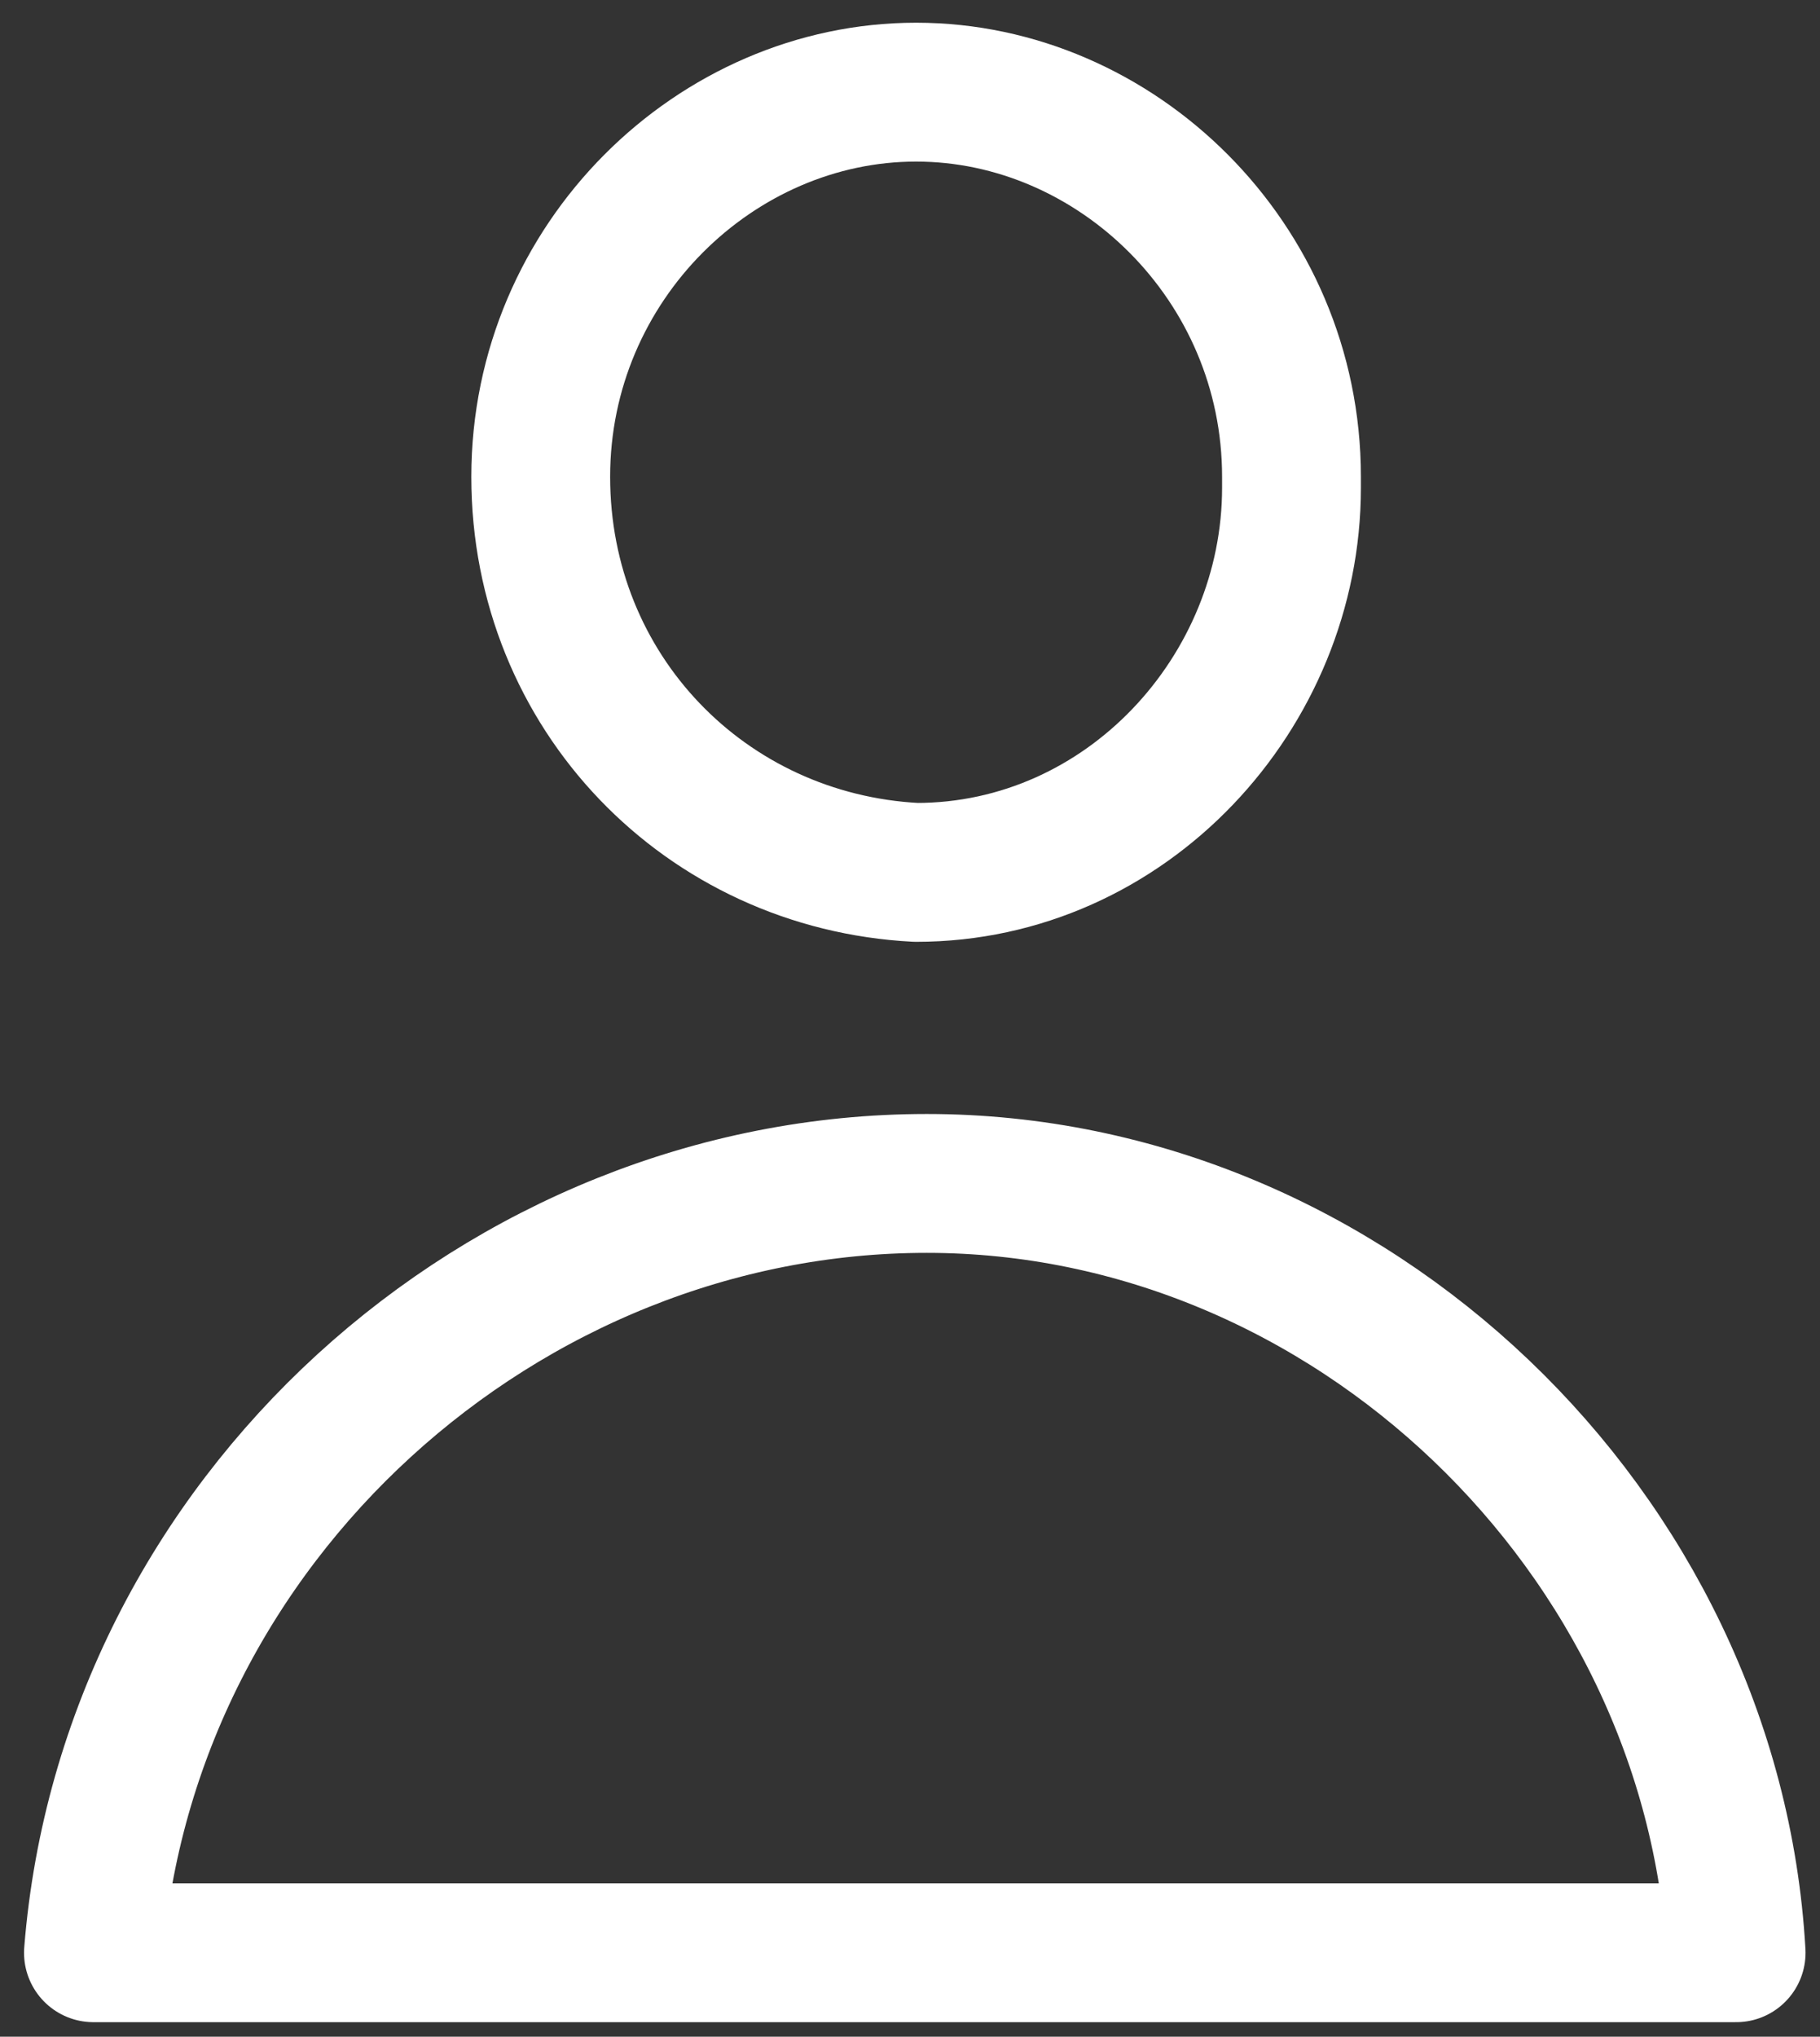
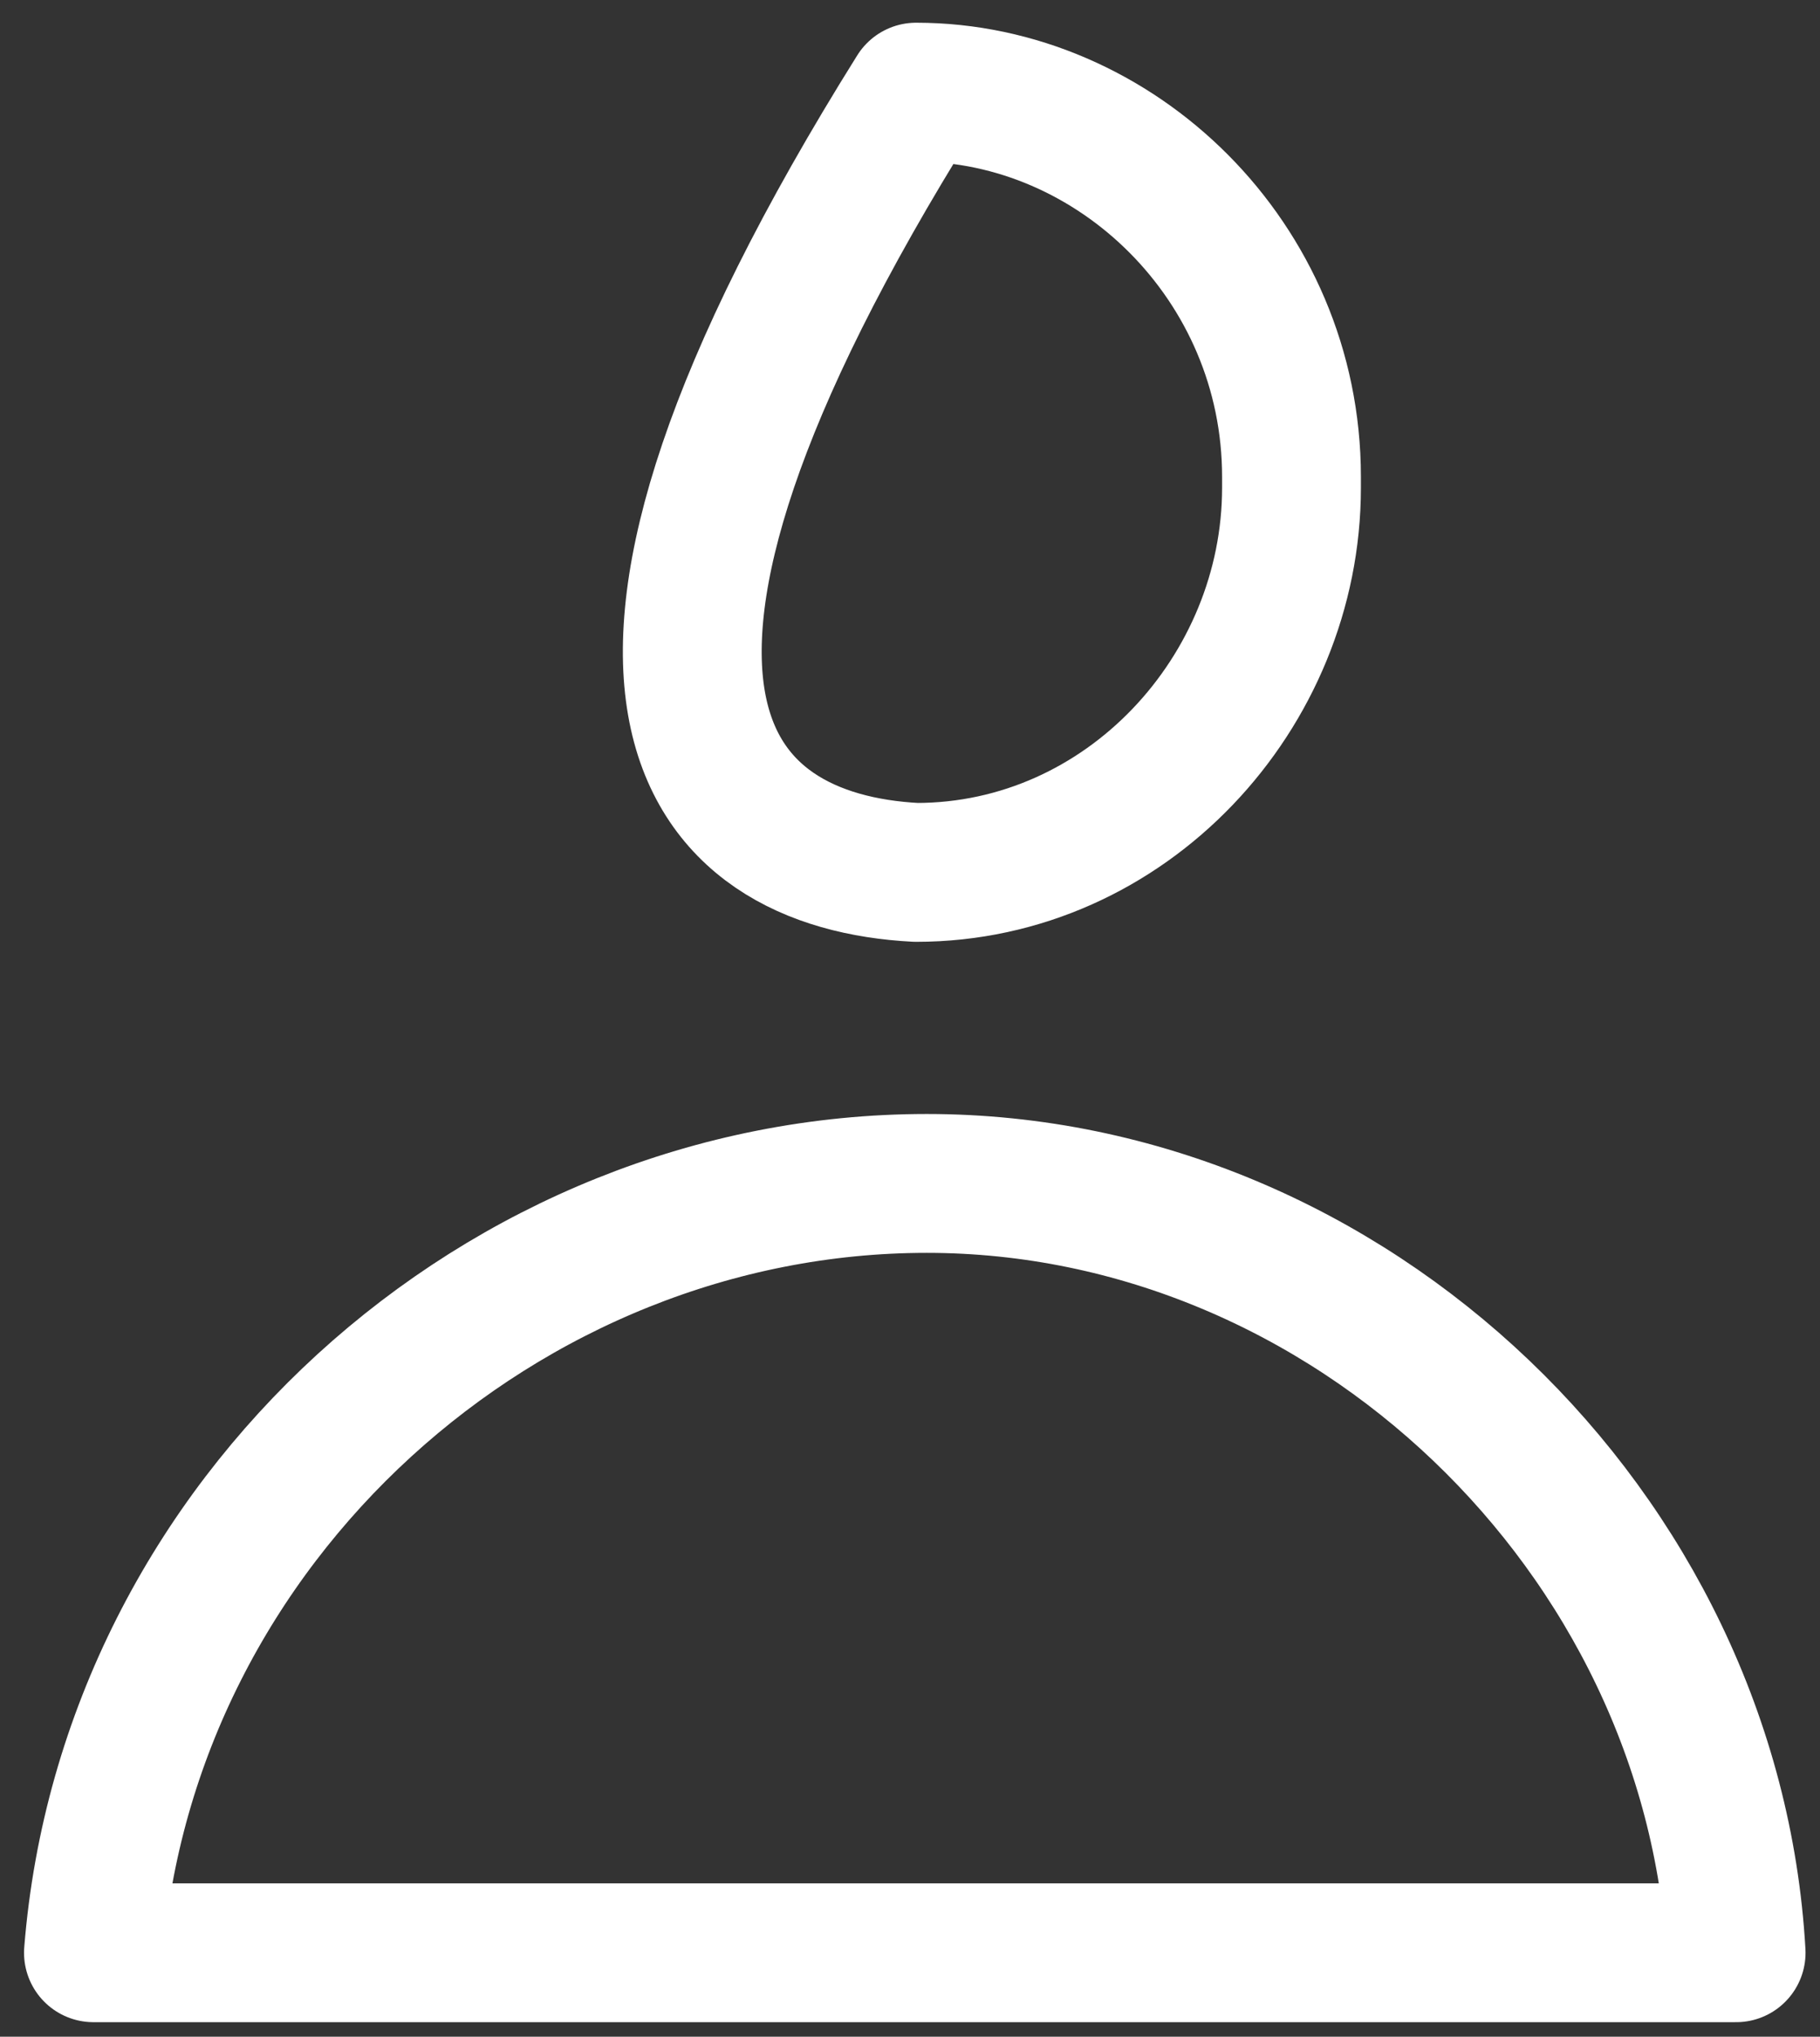
<svg xmlns="http://www.w3.org/2000/svg" width="59" height="66" viewBox="0 0 59 66" fill="none">
  <rect x="0" y="0" width="59" height="66" fill="#333333" stroke="none" />
-   <path id="Vector" d="M56.281 63.279C55.504 49.665 43.766 38.349 30.043 38.349C16.32 38.349 4.151 49.223 3.029 63.279H56.281ZM41.867 15.451C41.867 8.467 36.171 2.986 29.698 2.986C23.225 2.986 17.529 8.467 17.529 15.451C17.529 22.435 22.88 27.917 29.698 28.27C36.516 28.27 41.867 22.435 41.867 15.805V15.451Z" stroke="white" stroke-width="4.5" stroke-linecap="round" stroke-linejoin="round" />
+   <path id="Vector" d="M56.281 63.279C55.504 49.665 43.766 38.349 30.043 38.349C16.32 38.349 4.151 49.223 3.029 63.279H56.281ZM41.867 15.451C41.867 8.467 36.171 2.986 29.698 2.986C17.529 22.435 22.88 27.917 29.698 28.27C36.516 28.27 41.867 22.435 41.867 15.805V15.451Z" stroke="white" stroke-width="4.5" stroke-linecap="round" stroke-linejoin="round" />
</svg>